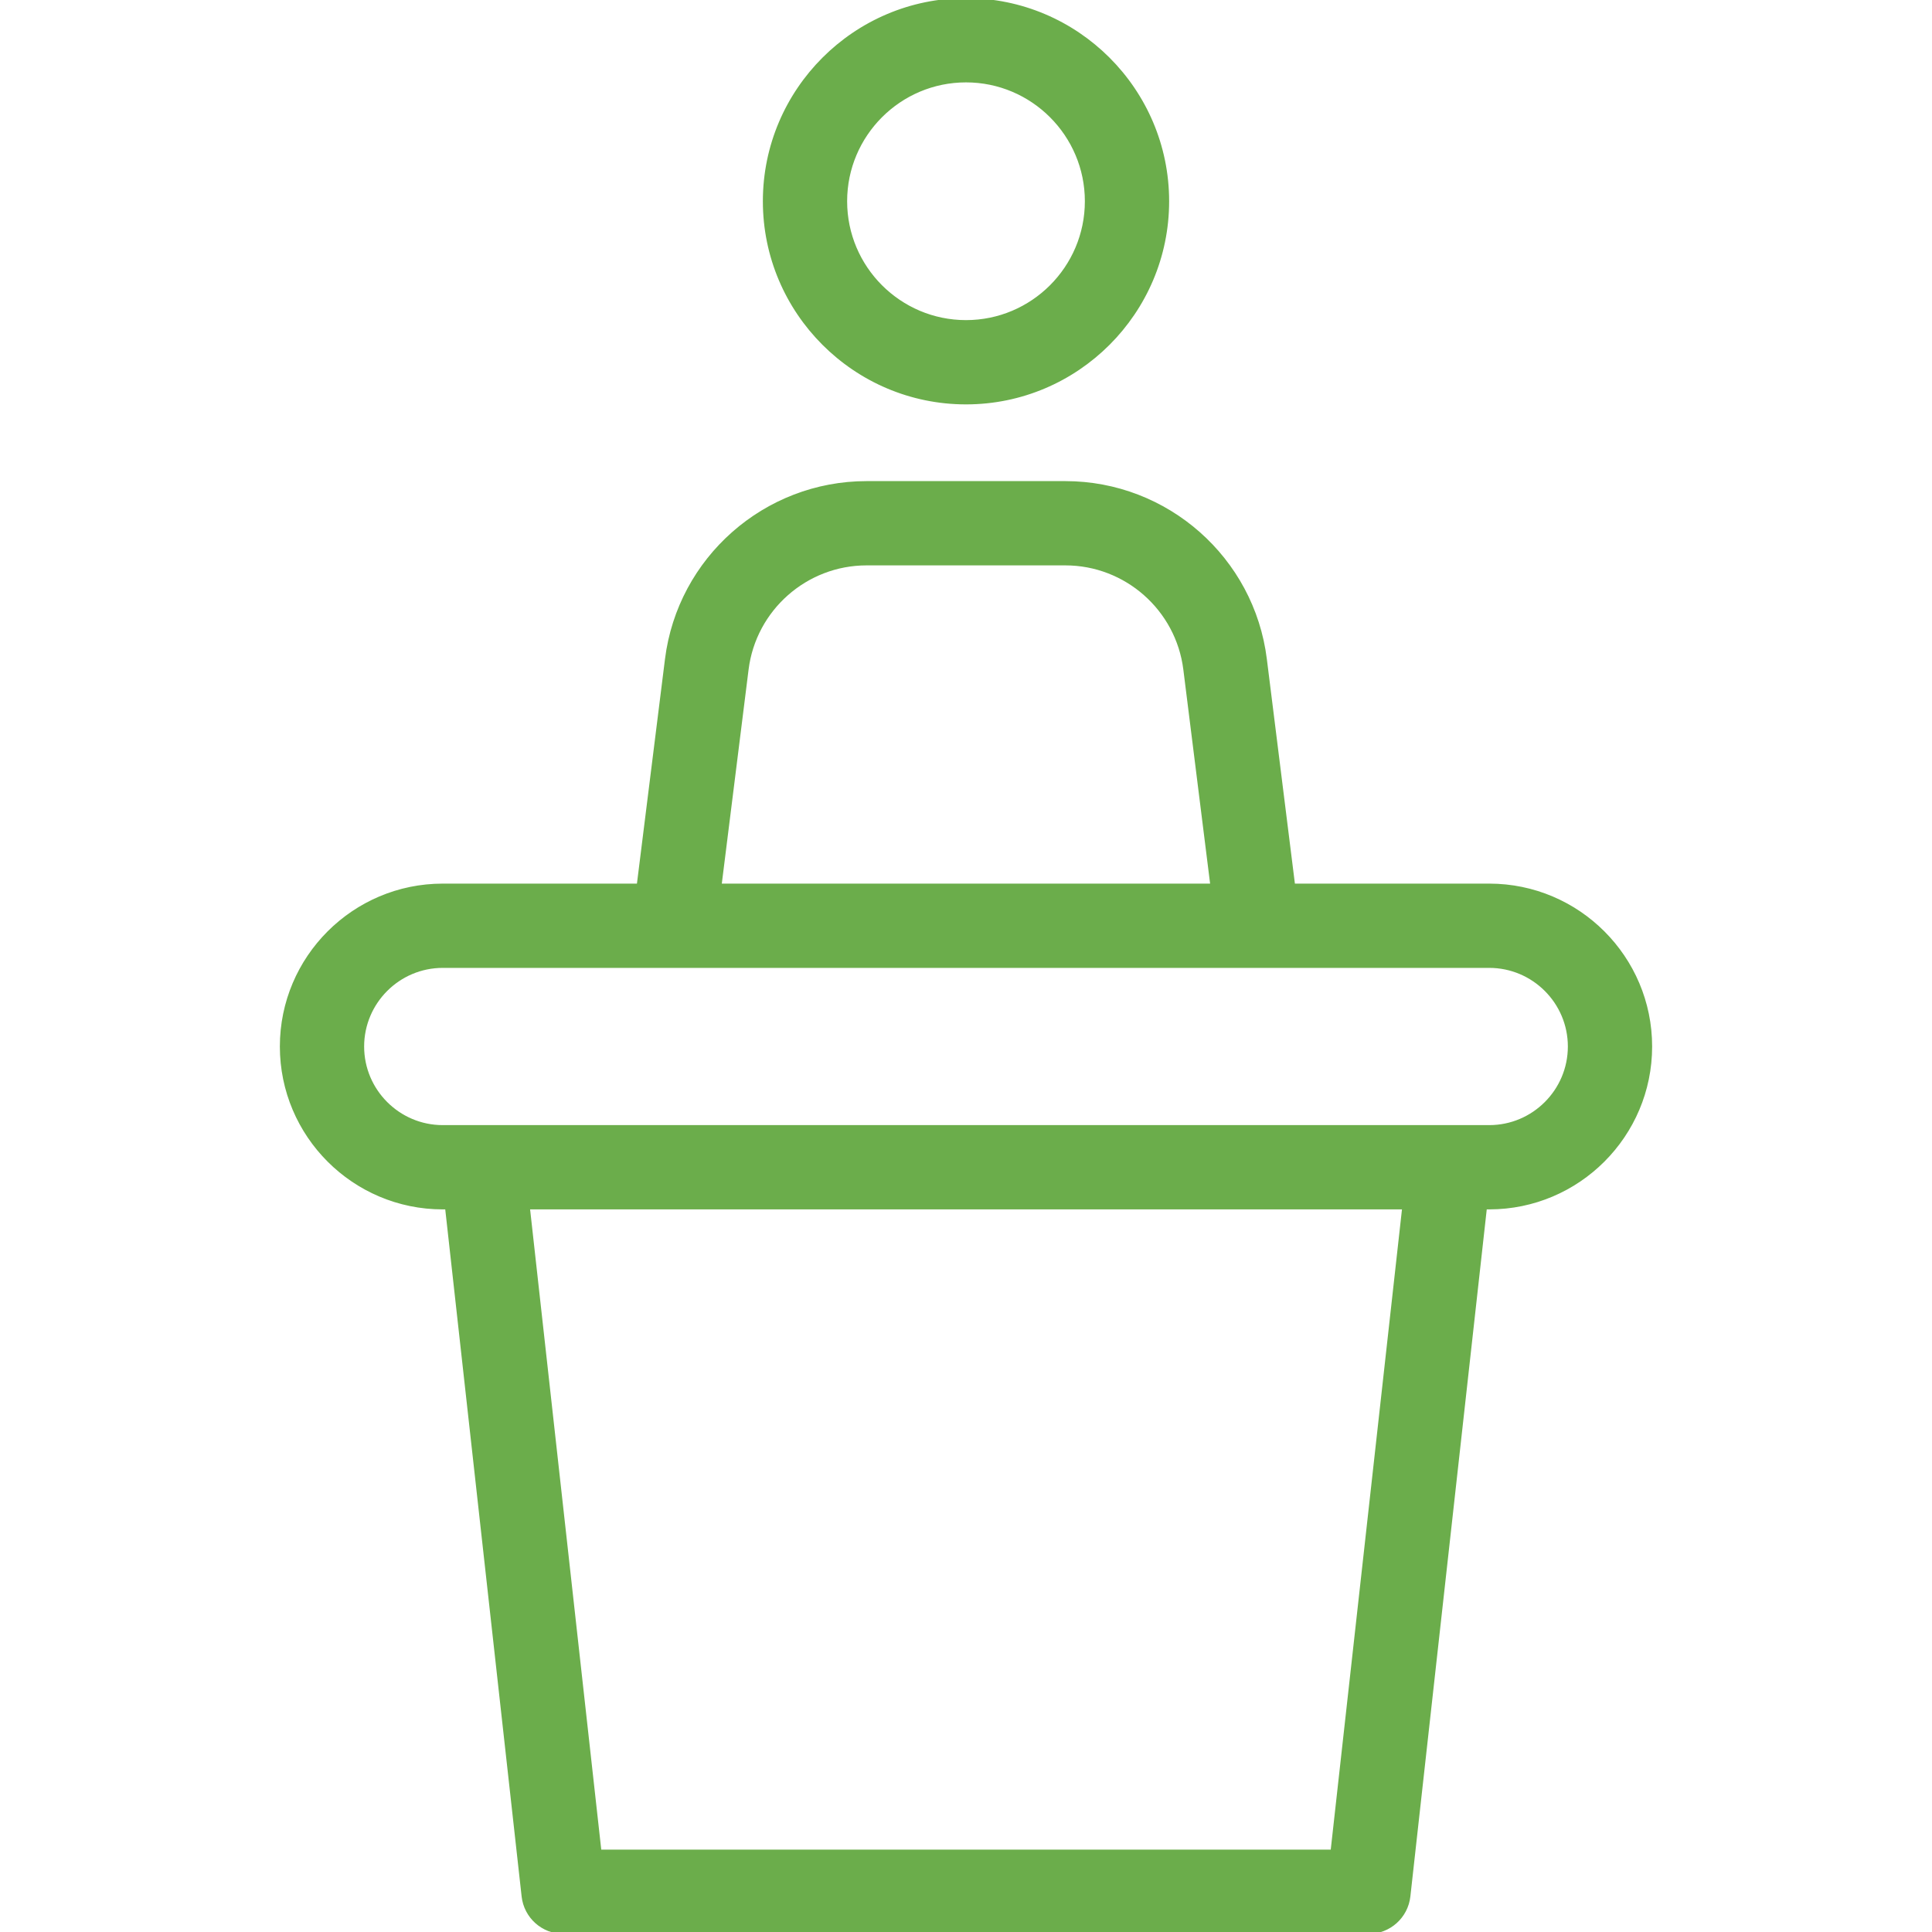
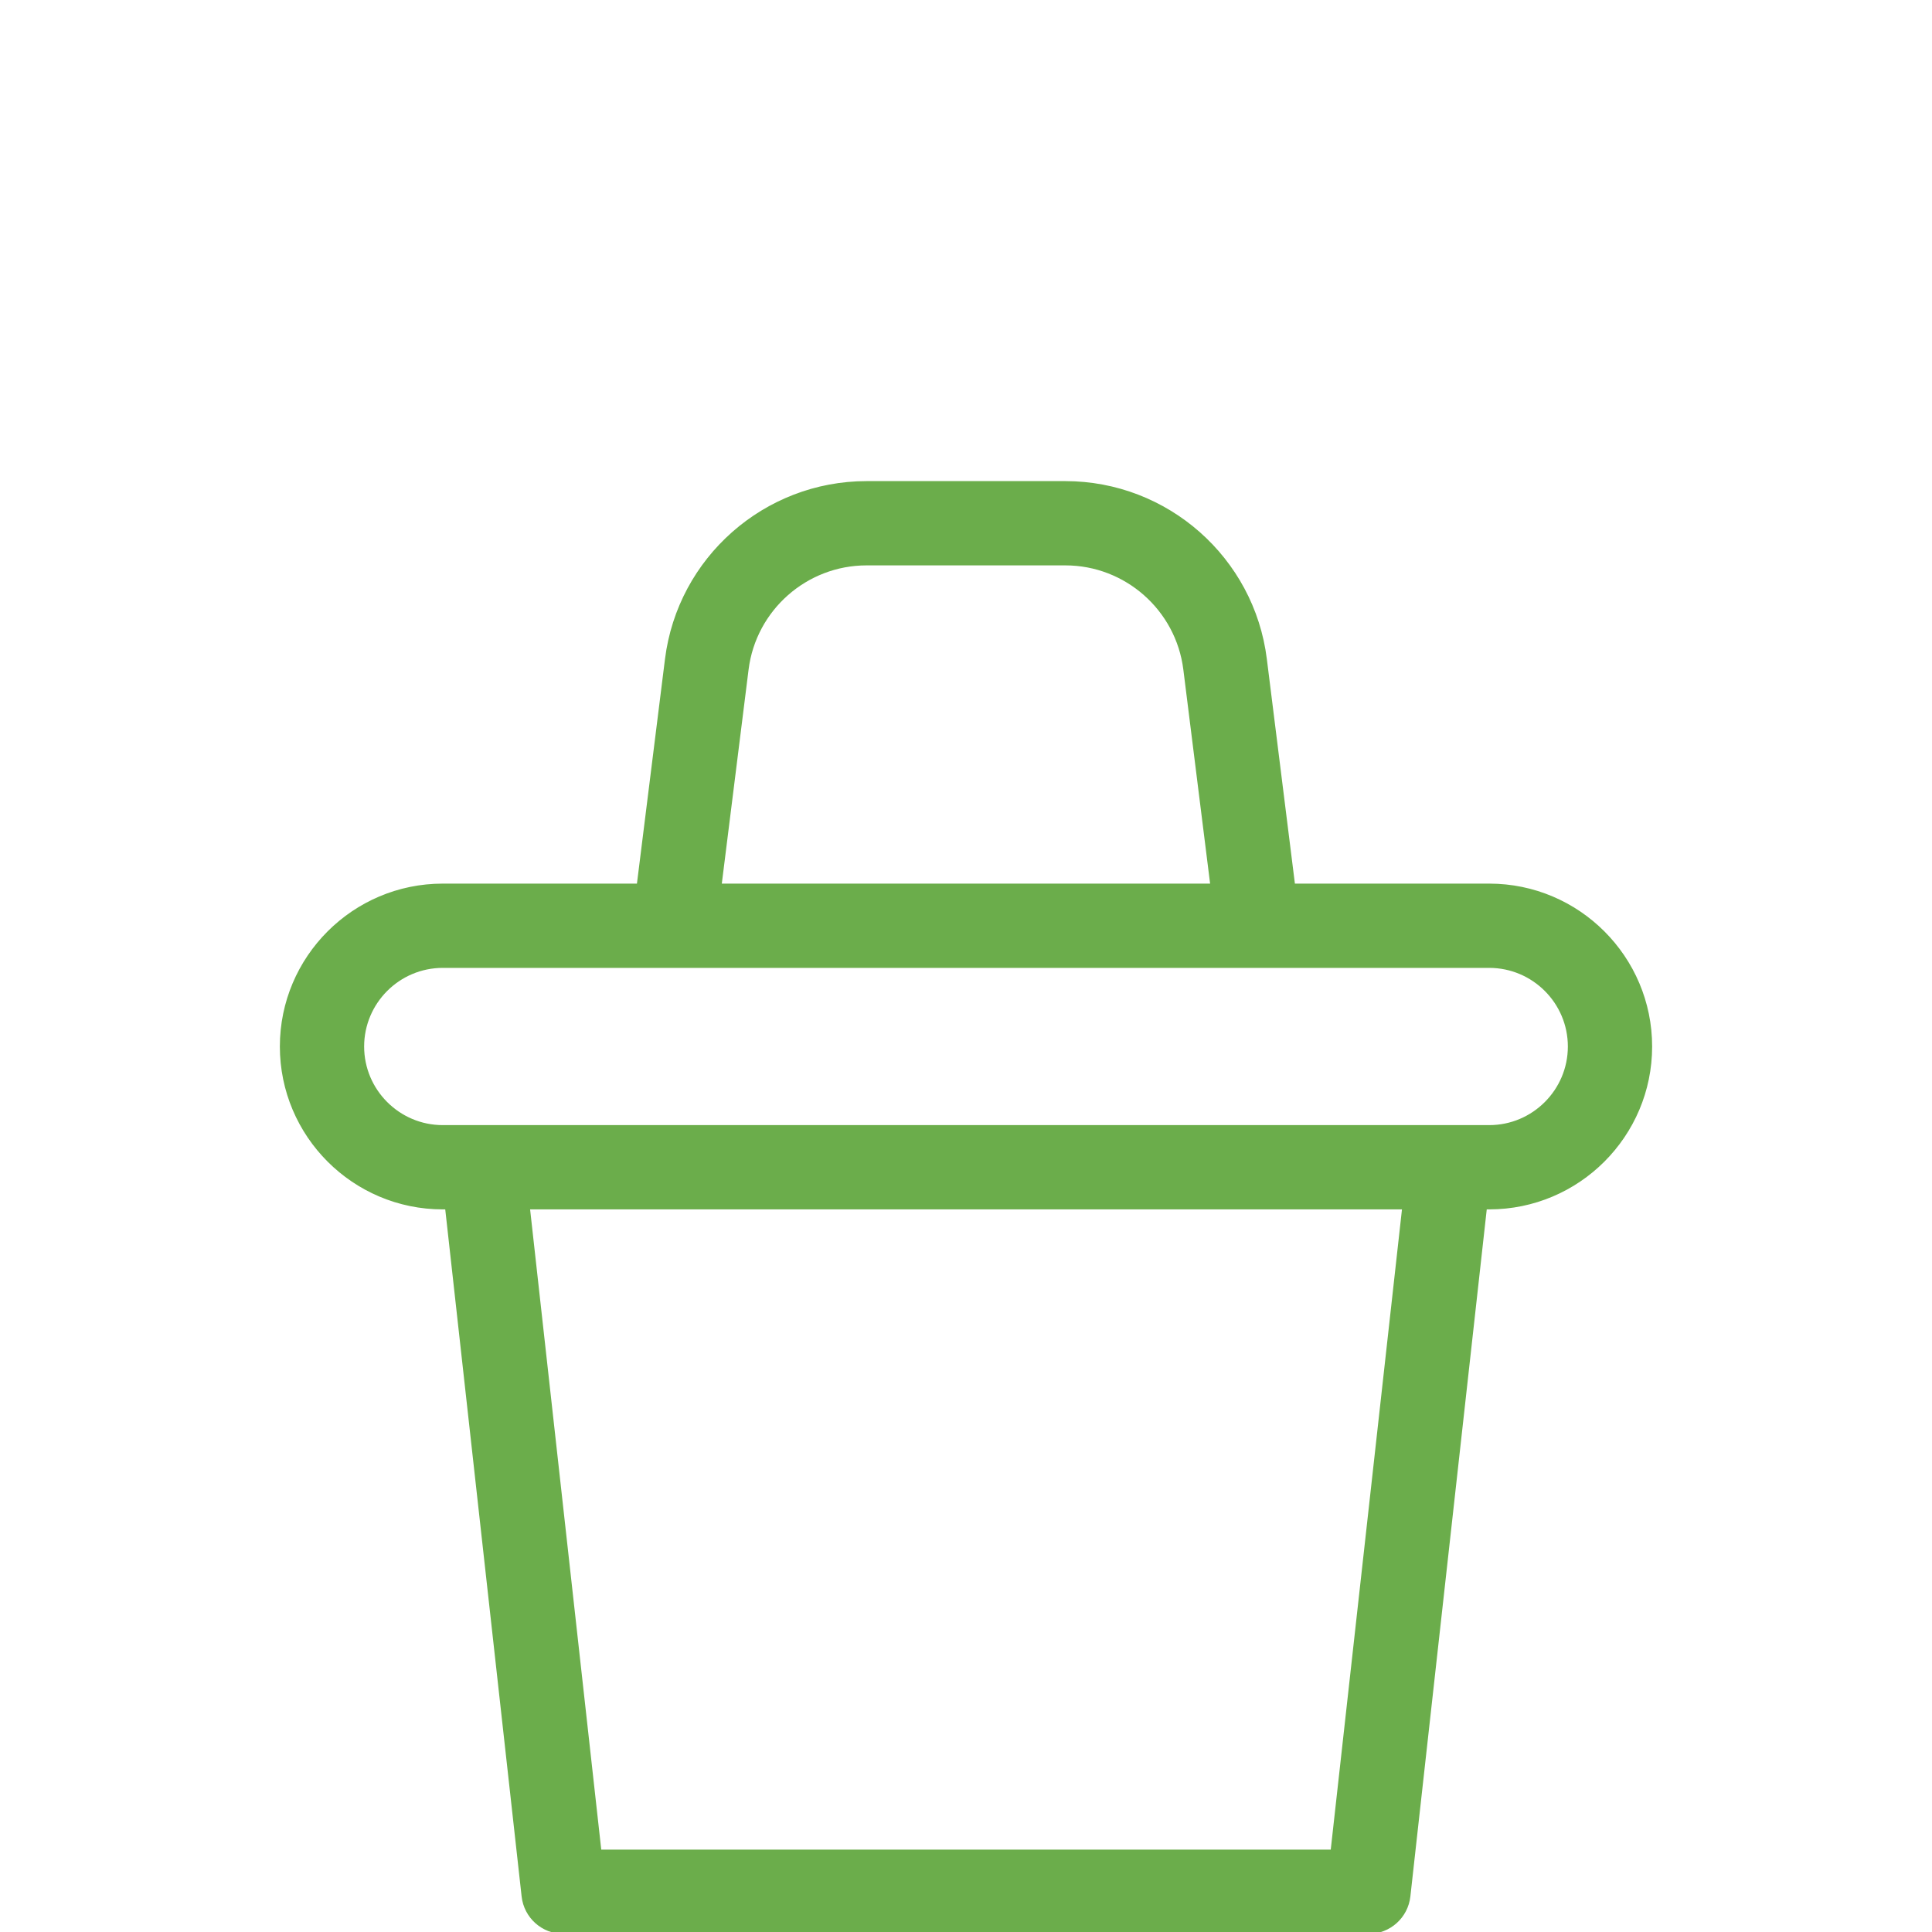
<svg xmlns="http://www.w3.org/2000/svg" fill="#6bad4b" height="800px" width="800px" id="Layer_1" viewBox="0 0 512 512" xml:space="preserve" stroke="#6bad4b">
  <g id="SVGRepo_bgCarrier" stroke-width="0" />
  <g id="SVGRepo_tracerCarrier" stroke-linecap="round" stroke-linejoin="round" />
  <g id="SVGRepo_iconCarrier">
    <g>
      <g>
        <g>
          <path d="M394.667,234.667H342.72l-7.488-59.947c-3.307-26.645-26.069-46.72-52.907-46.72h-52.672 c-26.837,0-49.6,20.075-52.928,46.72l-7.488,59.947h-51.904c-23.531,0-42.667,19.136-42.667,42.667 c0,23.531,19.136,42.667,42.667,42.667h1.109l20.288,182.507c0.597,5.419,5.163,9.493,10.603,9.493h213.333 c5.44,0,10.005-4.075,10.603-9.493L393.557,320h1.109c23.531,0,42.667-19.136,42.667-42.667 C437.333,253.803,418.197,234.667,394.667,234.667z M197.888,177.365c2.005-15.979,15.659-28.032,31.765-28.032h52.672 c16.107,0,29.76,12.053,31.765,28.032l7.168,57.301H190.72L197.888,177.365z M353.109,490.667H158.891L139.925,320h232.171 L353.109,490.667z M394.667,298.667H117.333c-11.755,0-21.333-9.579-21.333-21.333C96,265.579,105.579,256,117.333,256h277.333 c11.755,0,21.333,9.579,21.333,21.333C416,289.088,406.421,298.667,394.667,298.667z" />
-           <path d="M256,106.667c29.397,0,53.333-23.936,53.333-53.333S285.397,0,256,0s-53.333,23.936-53.333,53.333 S226.603,106.667,256,106.667z M256,21.333c17.643,0,32,14.357,32,32c0,17.643-14.357,32-32,32c-17.643,0-32-14.357-32-32 C224,35.691,238.357,21.333,256,21.333z" />
        </g>
      </g>
    </g>
  </g>
</svg>